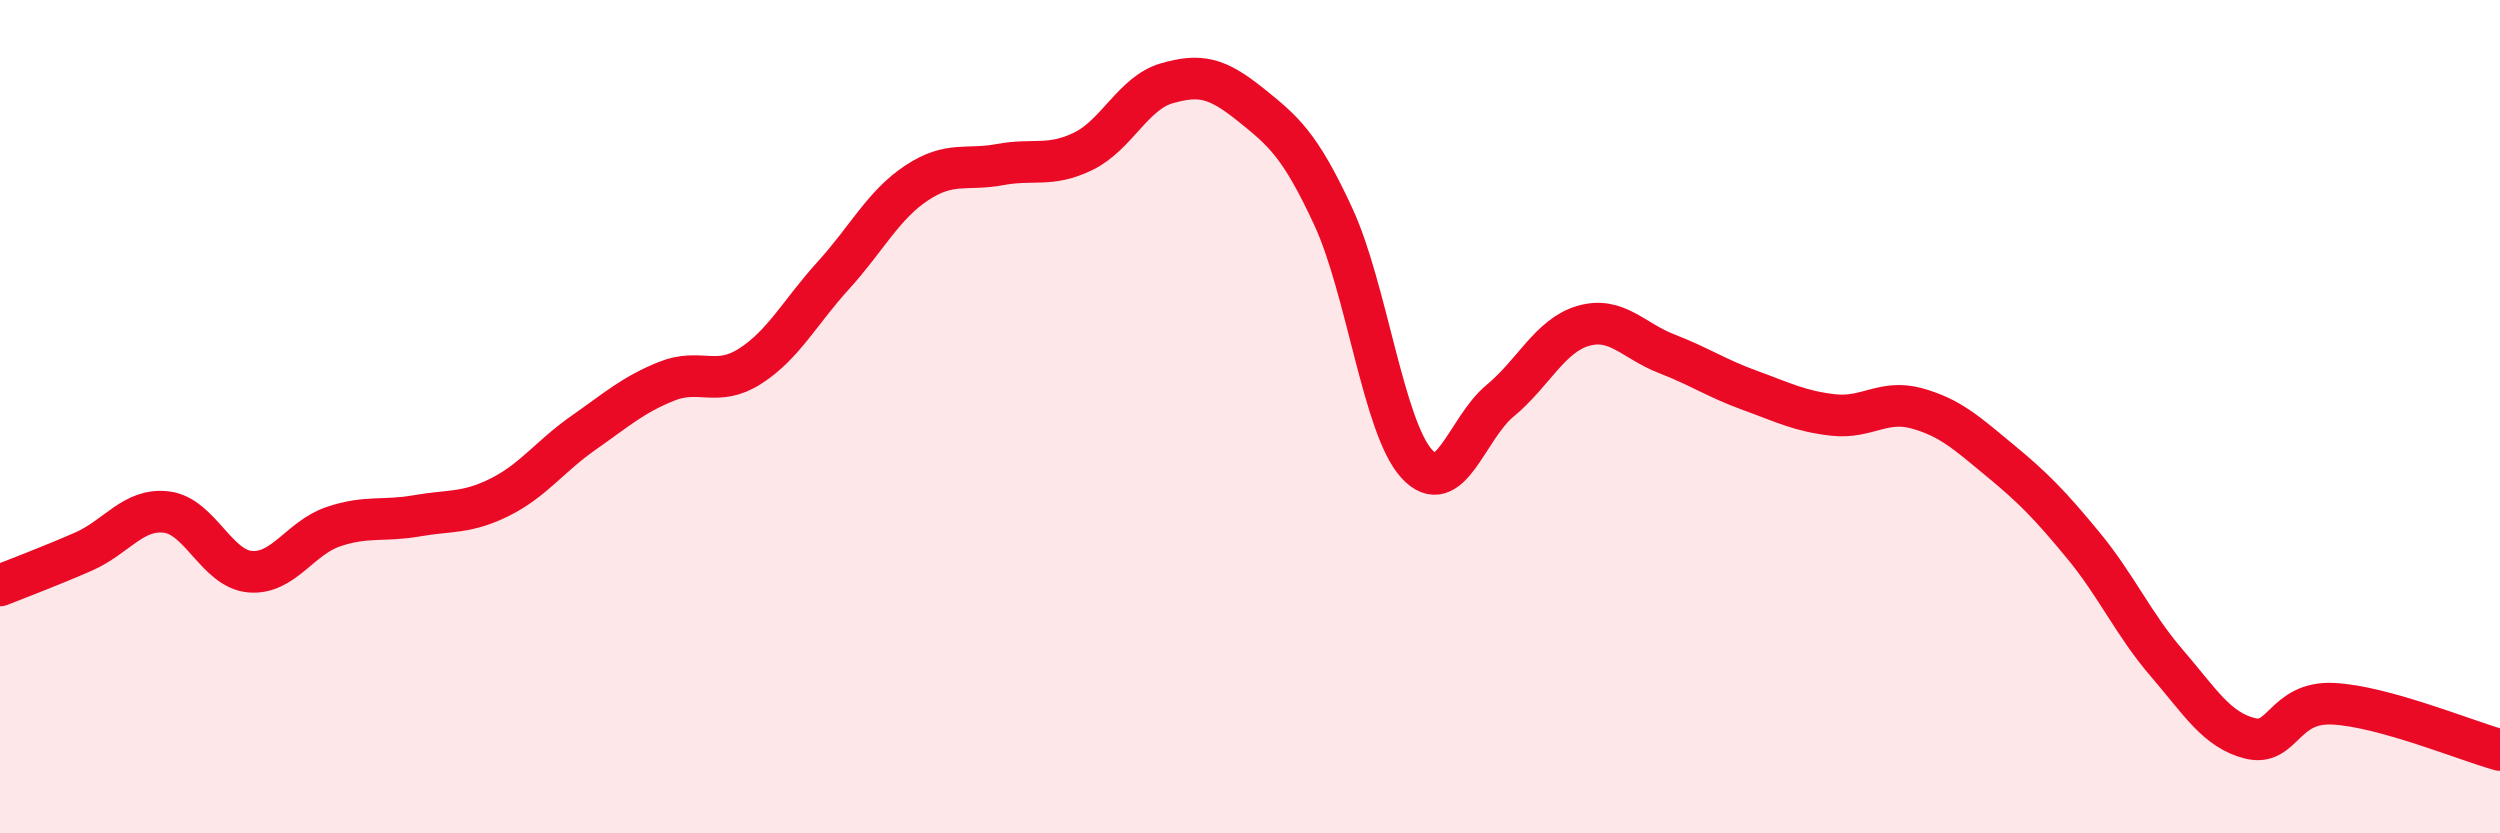
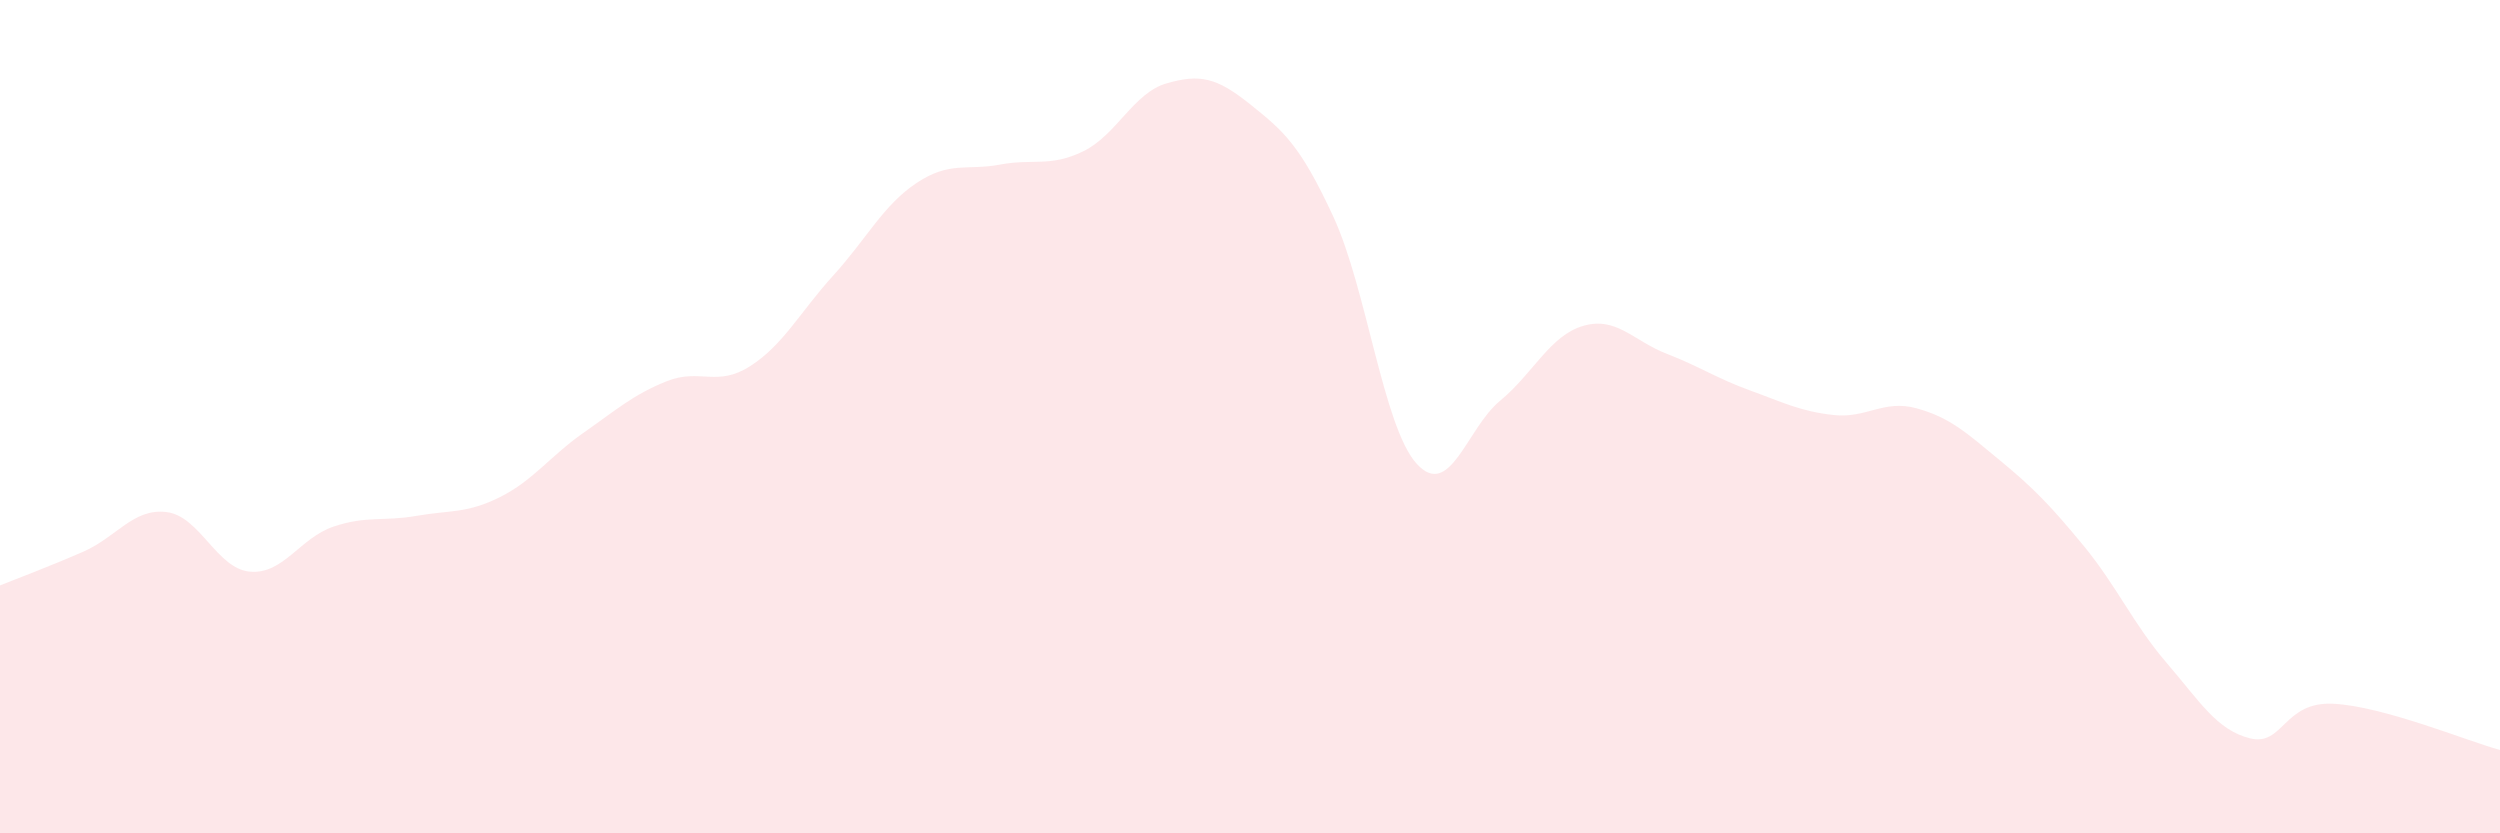
<svg xmlns="http://www.w3.org/2000/svg" width="60" height="20" viewBox="0 0 60 20">
  <path d="M 0,14.05 C 0.4,13.89 1.2,13.59 2,13.24 C 2.8,12.89 3.2,12.19 4,12.29 C 4.8,12.39 5.2,13.65 6,13.72 C 6.8,13.79 7.2,12.91 8,12.64 C 8.8,12.37 9.2,12.52 10,12.38 C 10.8,12.24 11.2,12.33 12,11.93 C 12.8,11.53 13.2,10.95 14,10.39 C 14.8,9.83 15.2,9.47 16,9.15 C 16.8,8.83 17.2,9.3 18,8.79 C 18.8,8.28 19.2,7.49 20,6.61 C 20.8,5.73 21.2,4.92 22,4.39 C 22.8,3.86 23.2,4.1 24,3.95 C 24.8,3.8 25.2,4.02 26,3.63 C 26.8,3.24 27.2,2.23 28,2 C 28.8,1.77 29.2,1.86 30,2.5 C 30.8,3.14 31.2,3.47 32,5.2 C 32.8,6.93 33.2,10.25 34,11.13 C 34.8,12.01 35.2,10.28 36,9.62 C 36.8,8.96 37.2,8.05 38,7.82 C 38.8,7.59 39.2,8.18 40,8.49 C 40.8,8.8 41.2,9.08 42,9.37 C 42.8,9.66 43.2,9.87 44,9.96 C 44.8,10.05 45.2,9.58 46,9.8 C 46.8,10.02 47.2,10.39 48,11.05 C 48.8,11.71 49.2,12.12 50,13.09 C 50.8,14.06 51.2,14.98 52,15.91 C 52.8,16.84 53.2,17.52 54,17.72 C 54.8,17.92 54.8,16.83 56,16.89 C 57.2,16.95 59.2,17.78 60,18L60 20L0 20Z" fill="#EB0A25" opacity="0.1" stroke-linecap="round" stroke-linejoin="round" />
-   <path d="M 0,14.05 C 0.4,13.89 1.2,13.59 2,13.24 C 2.8,12.89 3.2,12.19 4,12.29 C 4.8,12.39 5.2,13.65 6,13.72 C 6.8,13.79 7.2,12.91 8,12.64 C 8.8,12.37 9.2,12.52 10,12.38 C 10.8,12.24 11.2,12.33 12,11.93 C 12.8,11.53 13.2,10.95 14,10.39 C 14.8,9.83 15.2,9.47 16,9.15 C 16.8,8.83 17.2,9.3 18,8.79 C 18.8,8.28 19.2,7.49 20,6.61 C 20.8,5.73 21.2,4.92 22,4.39 C 22.8,3.86 23.2,4.1 24,3.95 C 24.8,3.8 25.2,4.02 26,3.63 C 26.8,3.24 27.2,2.23 28,2 C 28.8,1.77 29.2,1.86 30,2.5 C 30.8,3.14 31.2,3.47 32,5.2 C 32.8,6.93 33.2,10.25 34,11.13 C 34.8,12.01 35.2,10.28 36,9.62 C 36.8,8.96 37.2,8.05 38,7.82 C 38.8,7.59 39.2,8.18 40,8.49 C 40.8,8.8 41.2,9.08 42,9.37 C 42.8,9.66 43.2,9.87 44,9.96 C 44.8,10.05 45.2,9.58 46,9.8 C 46.8,10.02 47.2,10.39 48,11.05 C 48.8,11.71 49.2,12.12 50,13.09 C 50.8,14.06 51.2,14.98 52,15.91 C 52.8,16.84 53.2,17.52 54,17.72 C 54.8,17.92 54.8,16.83 56,16.89 C 57.2,16.95 59.2,17.78 60,18" stroke="#EB0A25" stroke-width="1" fill="none" stroke-linecap="round" stroke-linejoin="round" />
</svg>